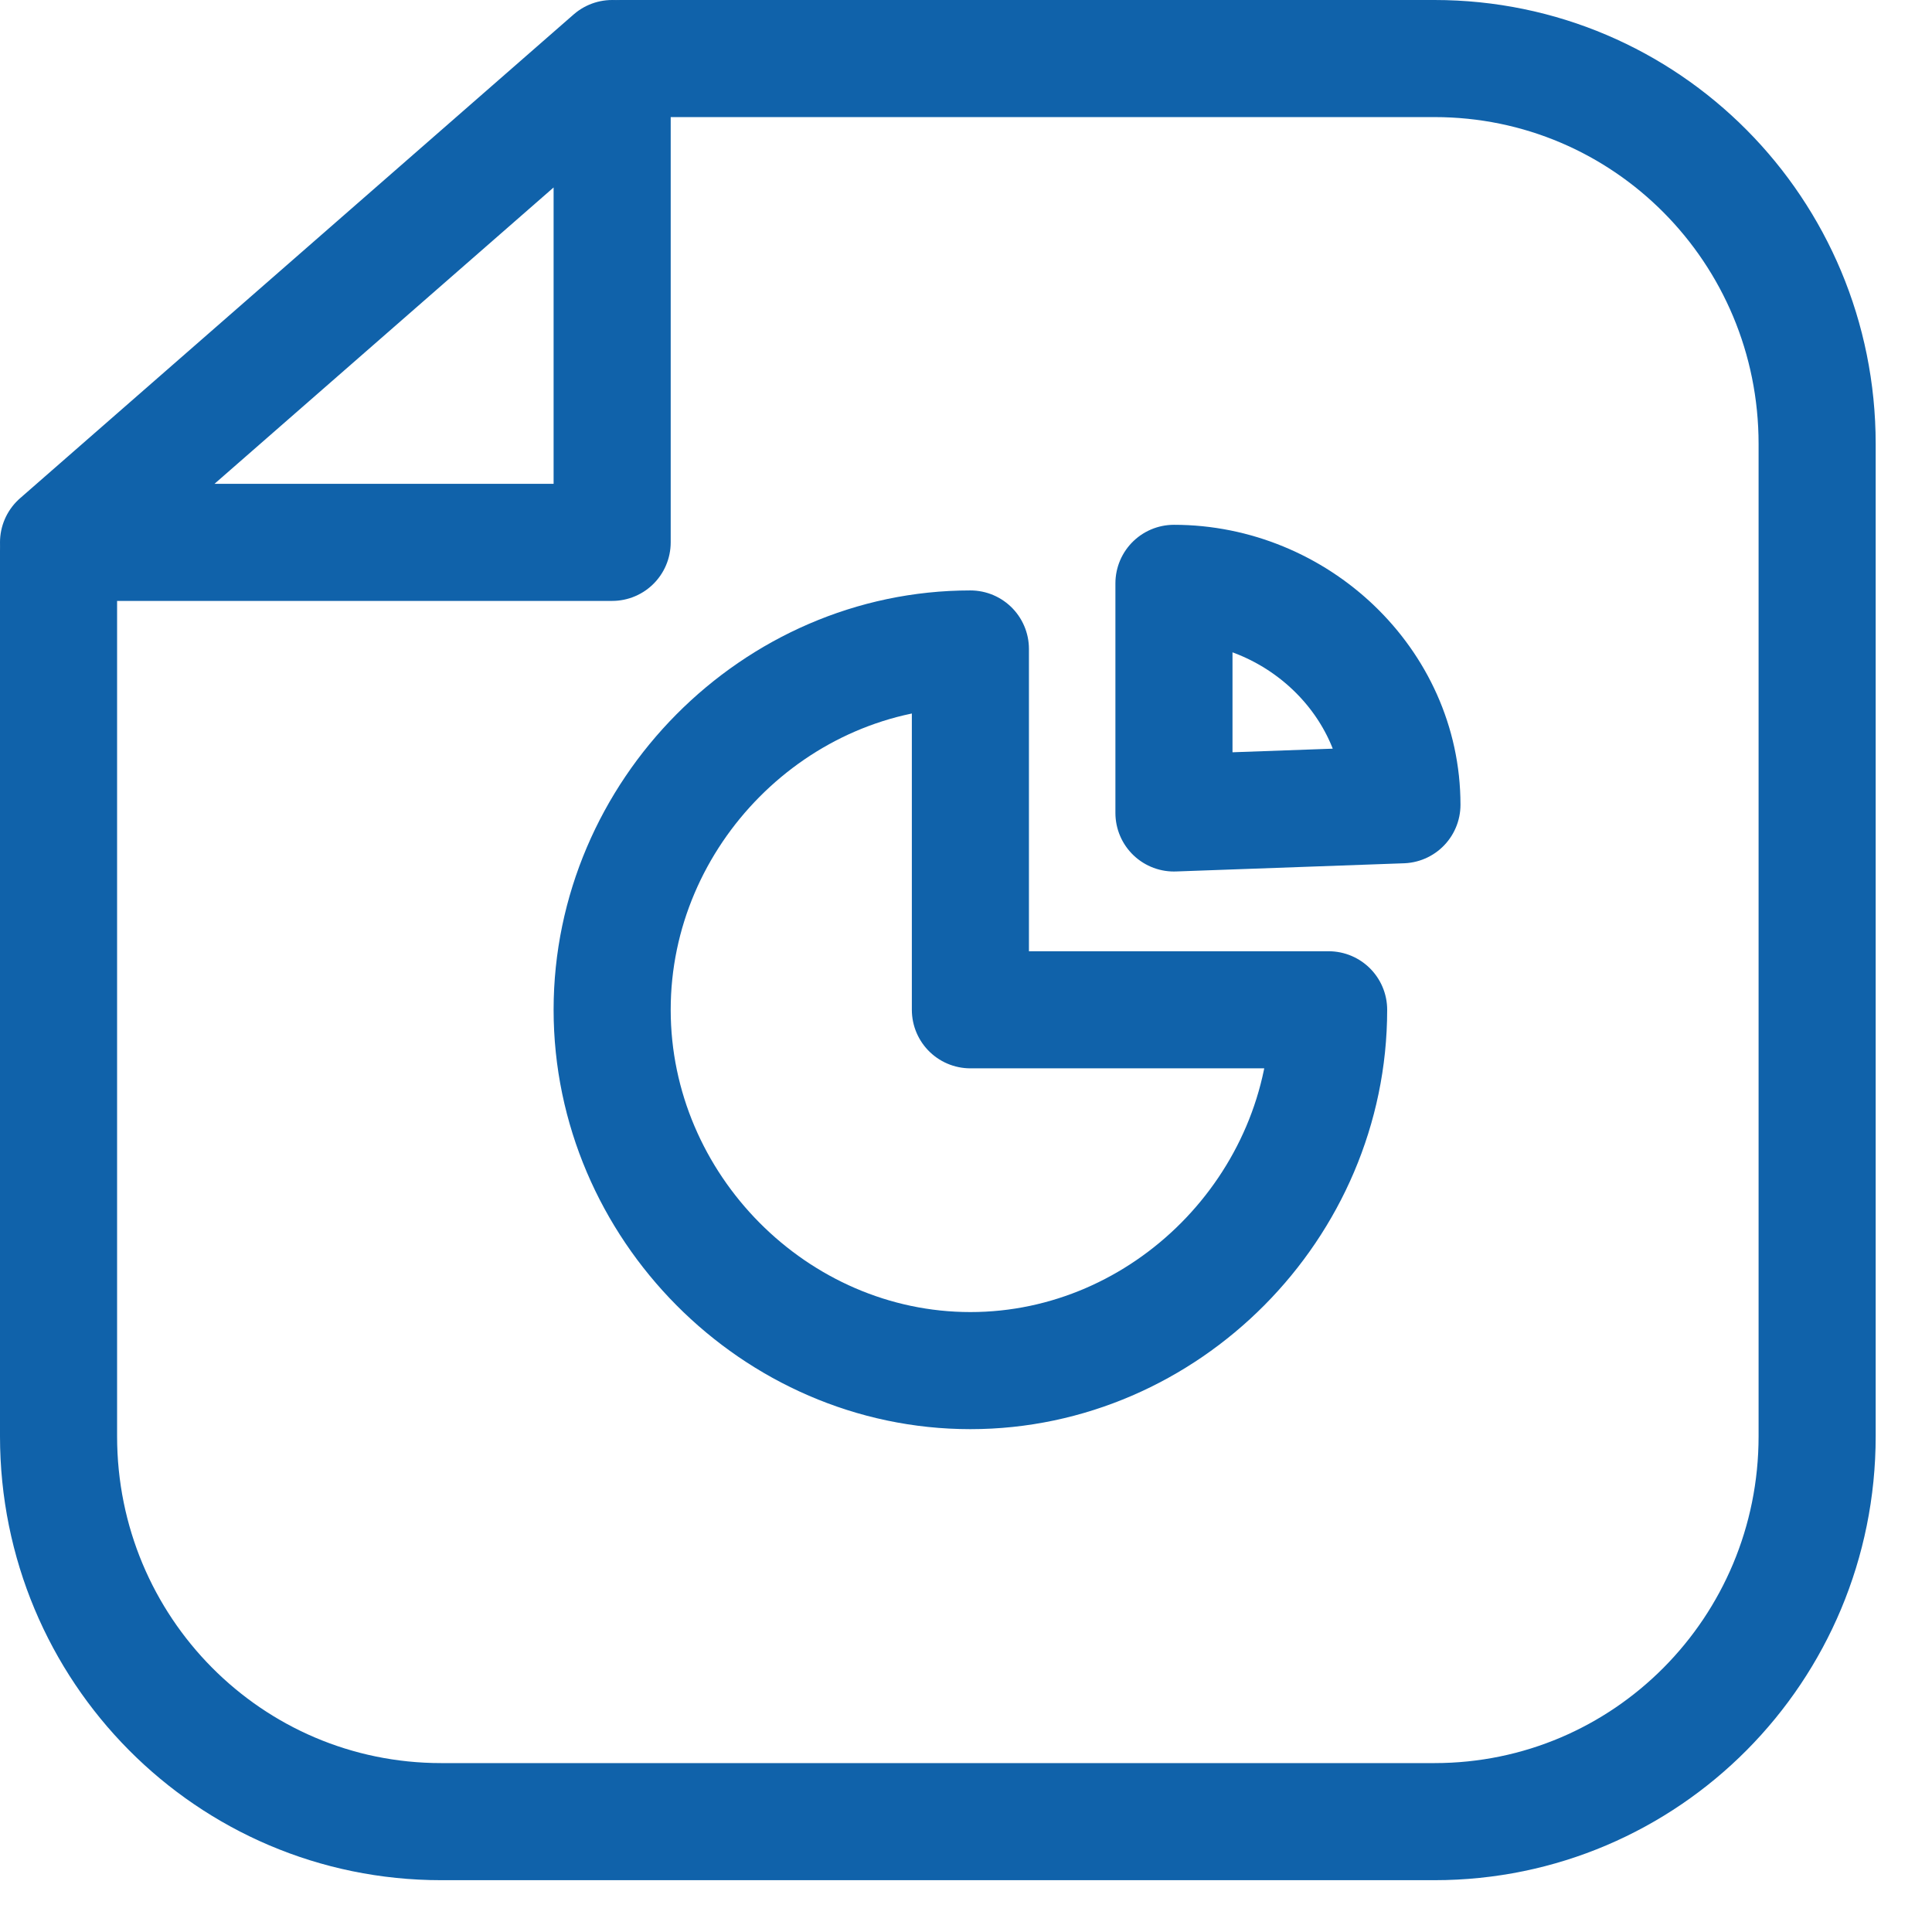
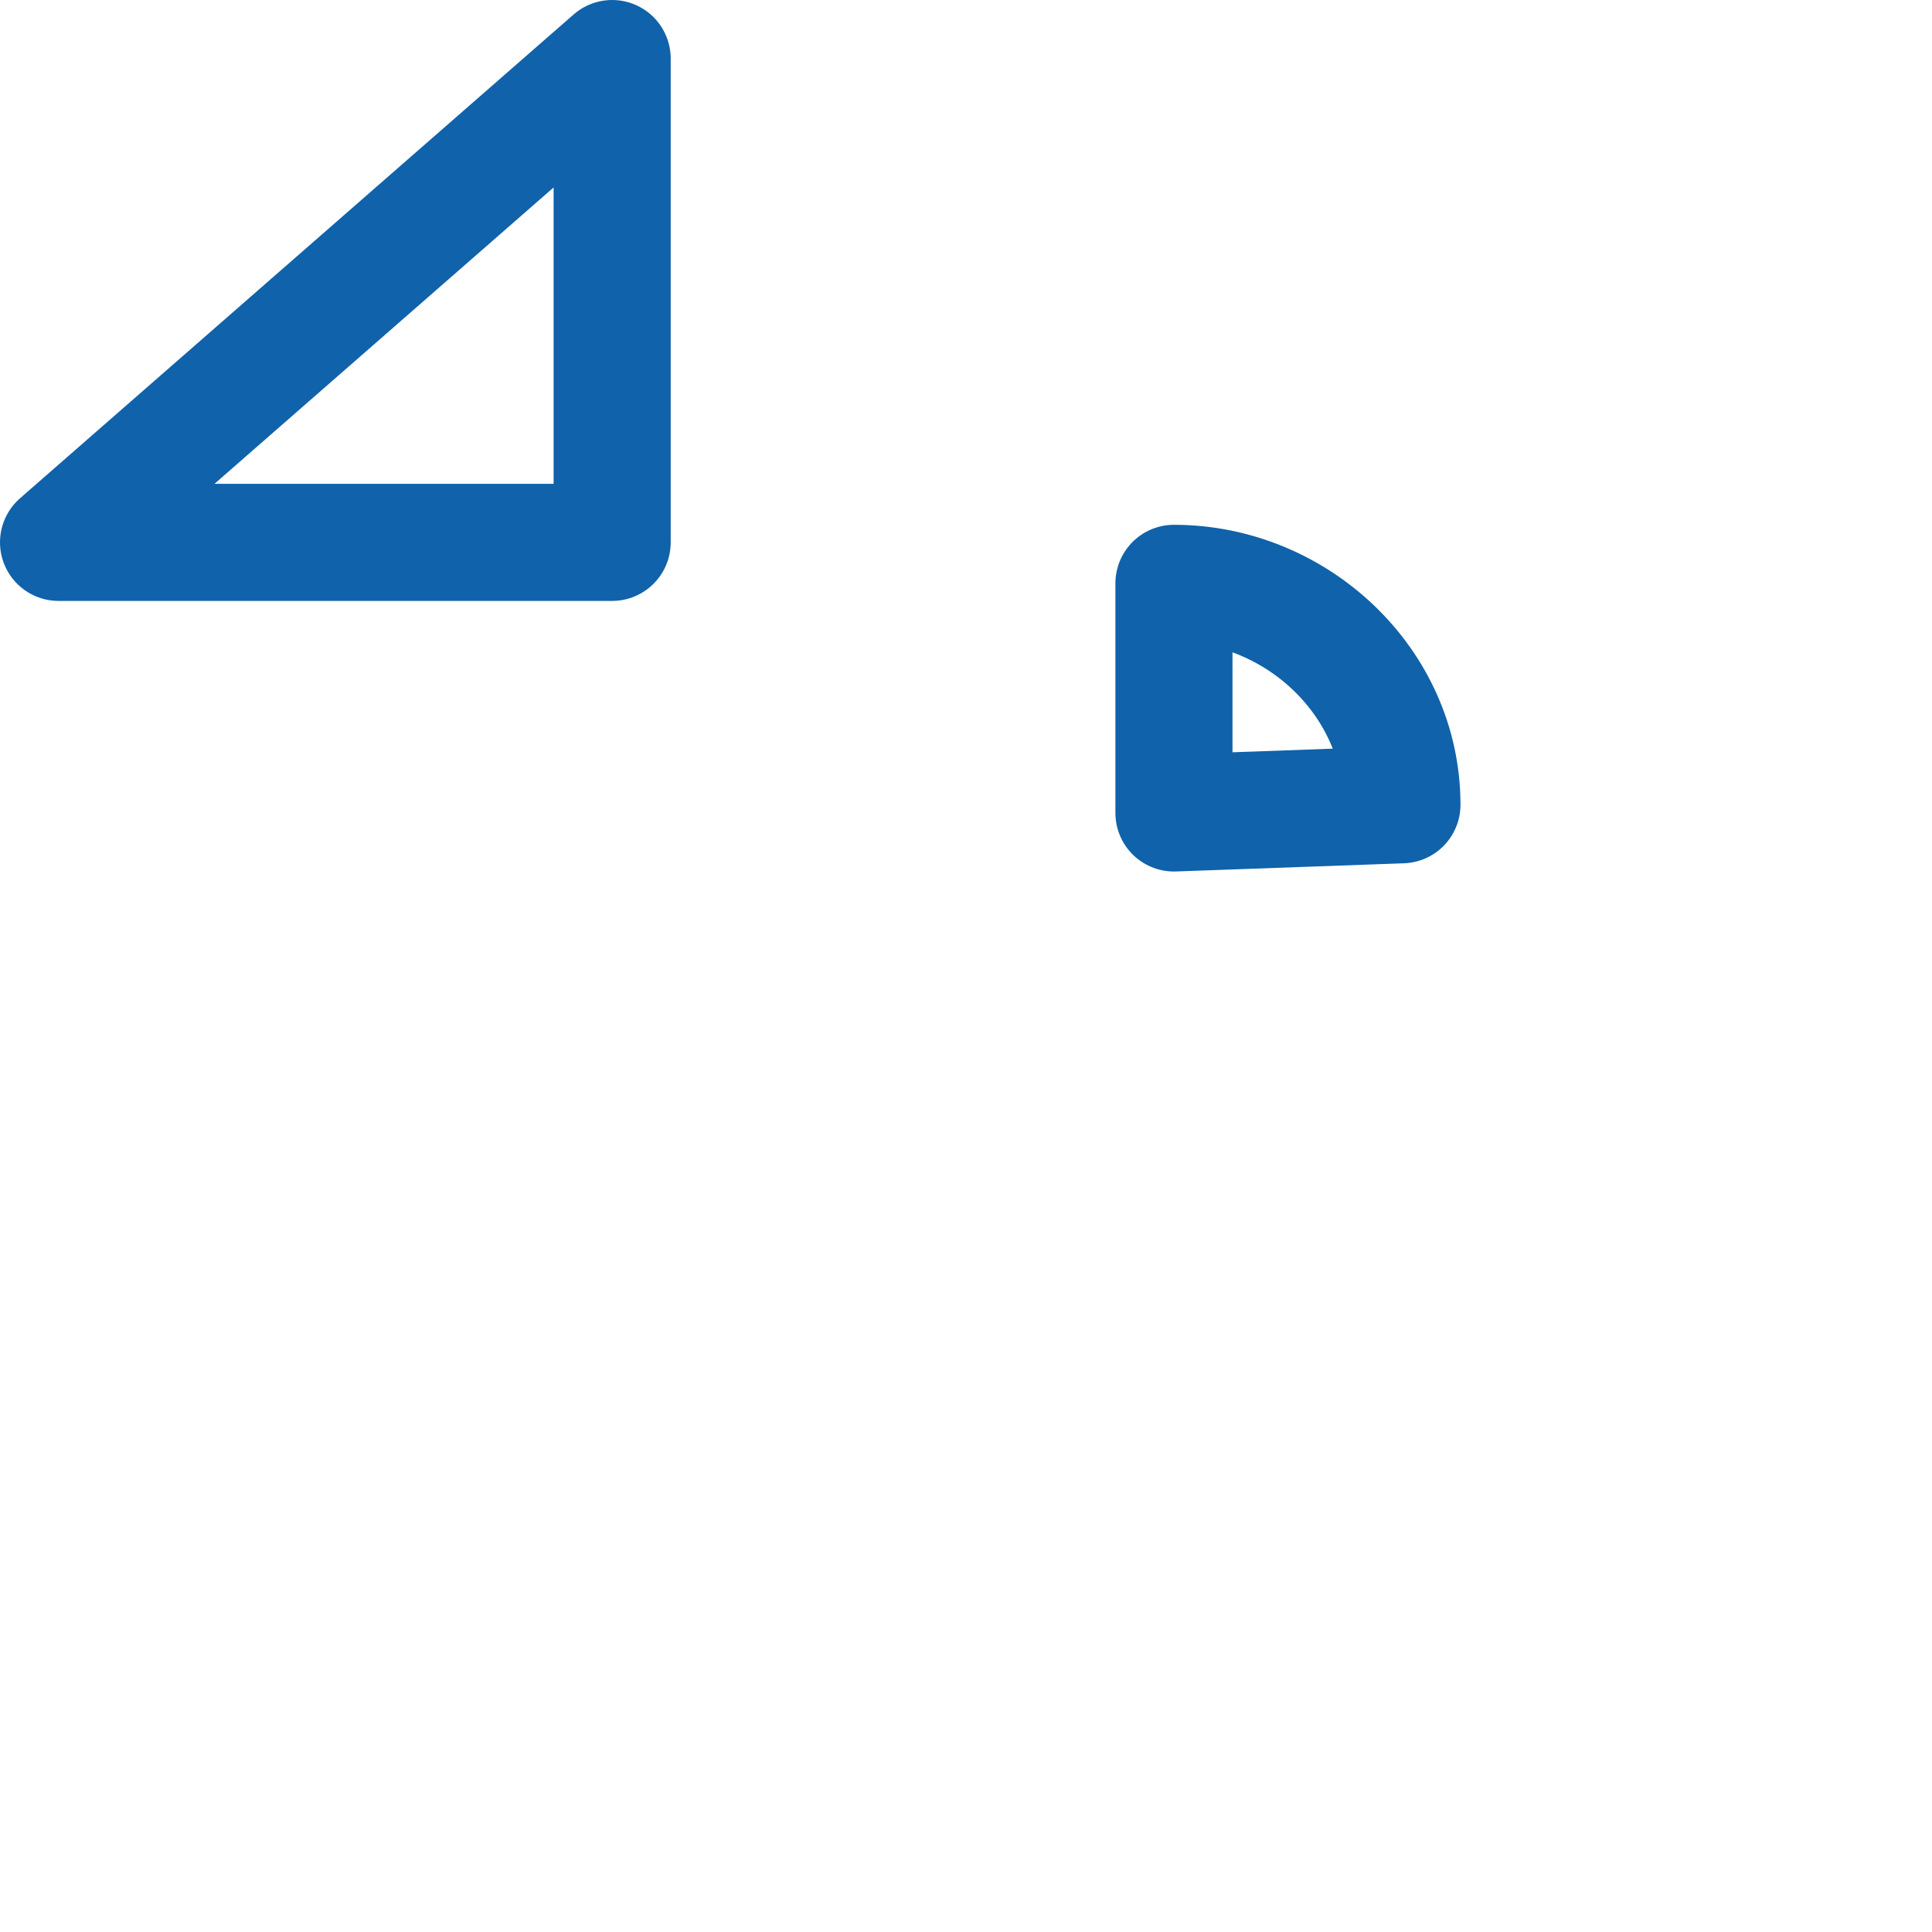
<svg xmlns="http://www.w3.org/2000/svg" width="33" height="33" viewBox="0 0 33 33" fill="none">
-   <path d="M1 9.404V24.532C1 28.173 3.92 31.115 7.536 31.115H24.502C28.118 31.115 31.038 28.173 31.038 24.532V7.583C31.038 3.941 28.118 1 24.502 1H10.595" stroke="#1062AA" stroke-width="2" stroke-miterlimit="10" stroke-linecap="round" stroke-linejoin="round" />
-   <path d="M10.456 1V9.264H1L10.456 1Z" stroke="#1062AA" stroke-width="2" stroke-miterlimit="10" stroke-linecap="round" stroke-linejoin="round" />
-   <path d="M22.694 17.248C22.694 20.61 19.913 23.411 16.575 23.411C13.238 23.411 10.456 20.61 10.456 17.248C10.456 13.886 13.238 11.085 16.575 11.085V17.248H22.694Z" stroke="#1062AA" stroke-width="2" stroke-miterlimit="10" stroke-linecap="round" stroke-linejoin="round" />
+   <path d="M10.456 1V9.264H1Z" stroke="#1062AA" stroke-width="2" stroke-miterlimit="10" stroke-linecap="round" stroke-linejoin="round" />
  <path d="M23.946 13.746C23.946 11.645 22.138 9.964 20.052 9.964V13.886L23.946 13.746Z" stroke="#1062AA" stroke-width="2" stroke-miterlimit="10" stroke-linecap="round" stroke-linejoin="round" />
</svg>